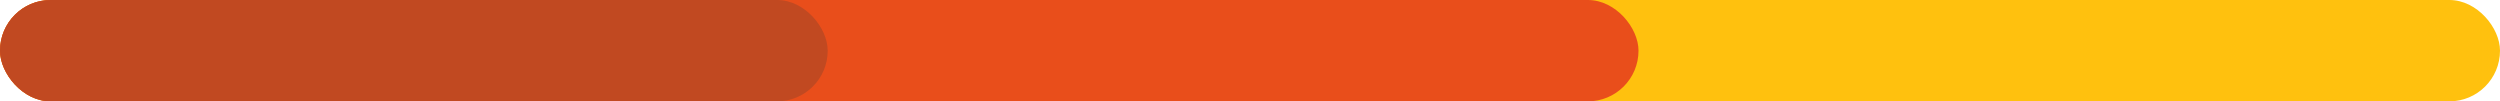
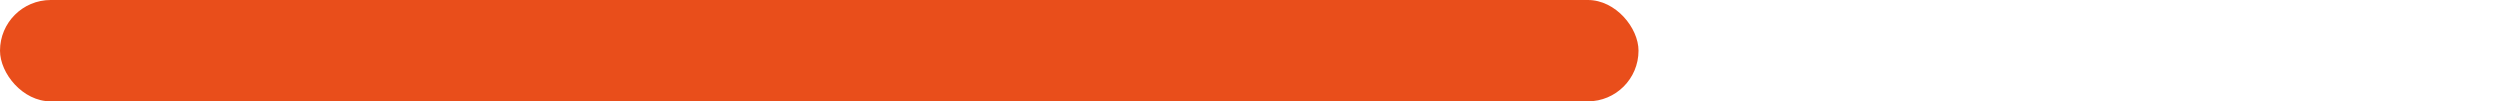
<svg xmlns="http://www.w3.org/2000/svg" width="148" height="6" viewBox="0 0 148 6">
  <g id="linha3" transform="translate(-115 -149)">
-     <rect id="Retângulo_502" data-name="Retângulo 502" width="148" height="6" rx="3" transform="translate(115 149)" fill="#ffc10e" />
    <rect id="Retângulo_500" data-name="Retângulo 500" width="97" height="6" rx="3" transform="translate(115 149)" fill="#e94e1b" />
-     <rect id="Retângulo_501" data-name="Retângulo 501" width="49" height="6" rx="3" transform="translate(115 149)" fill="#c14921" />
  </g>
</svg>